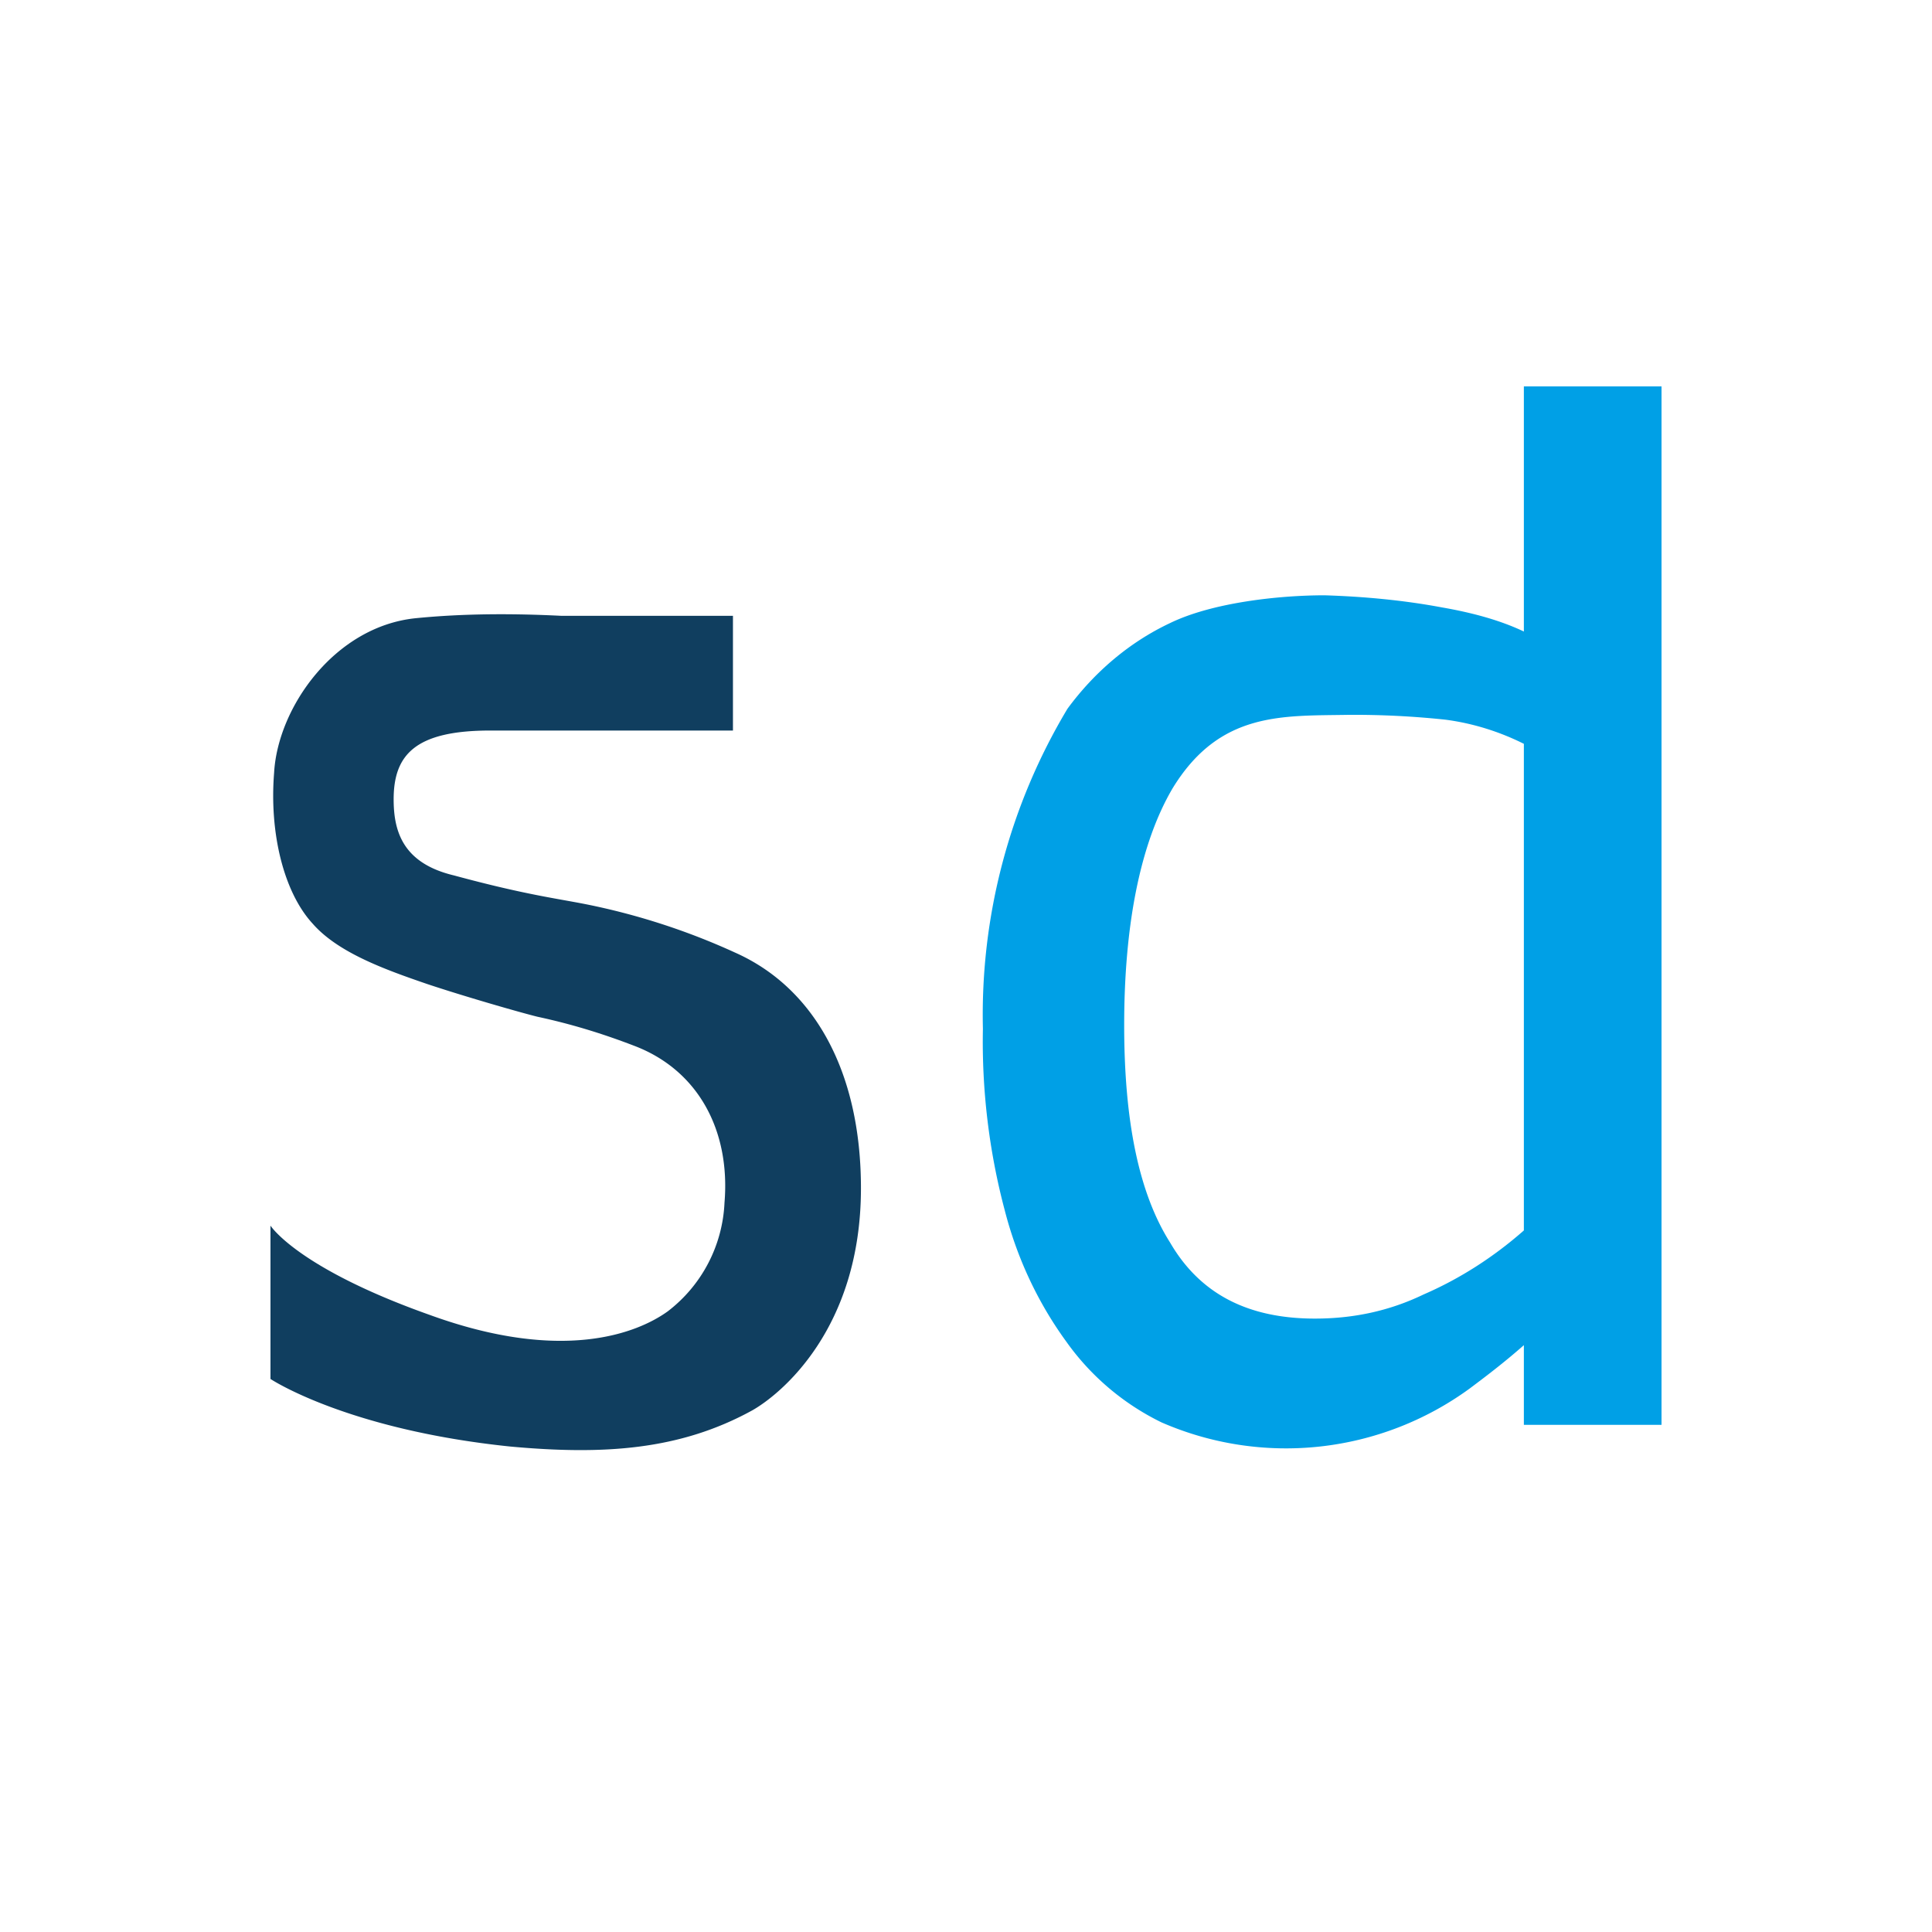
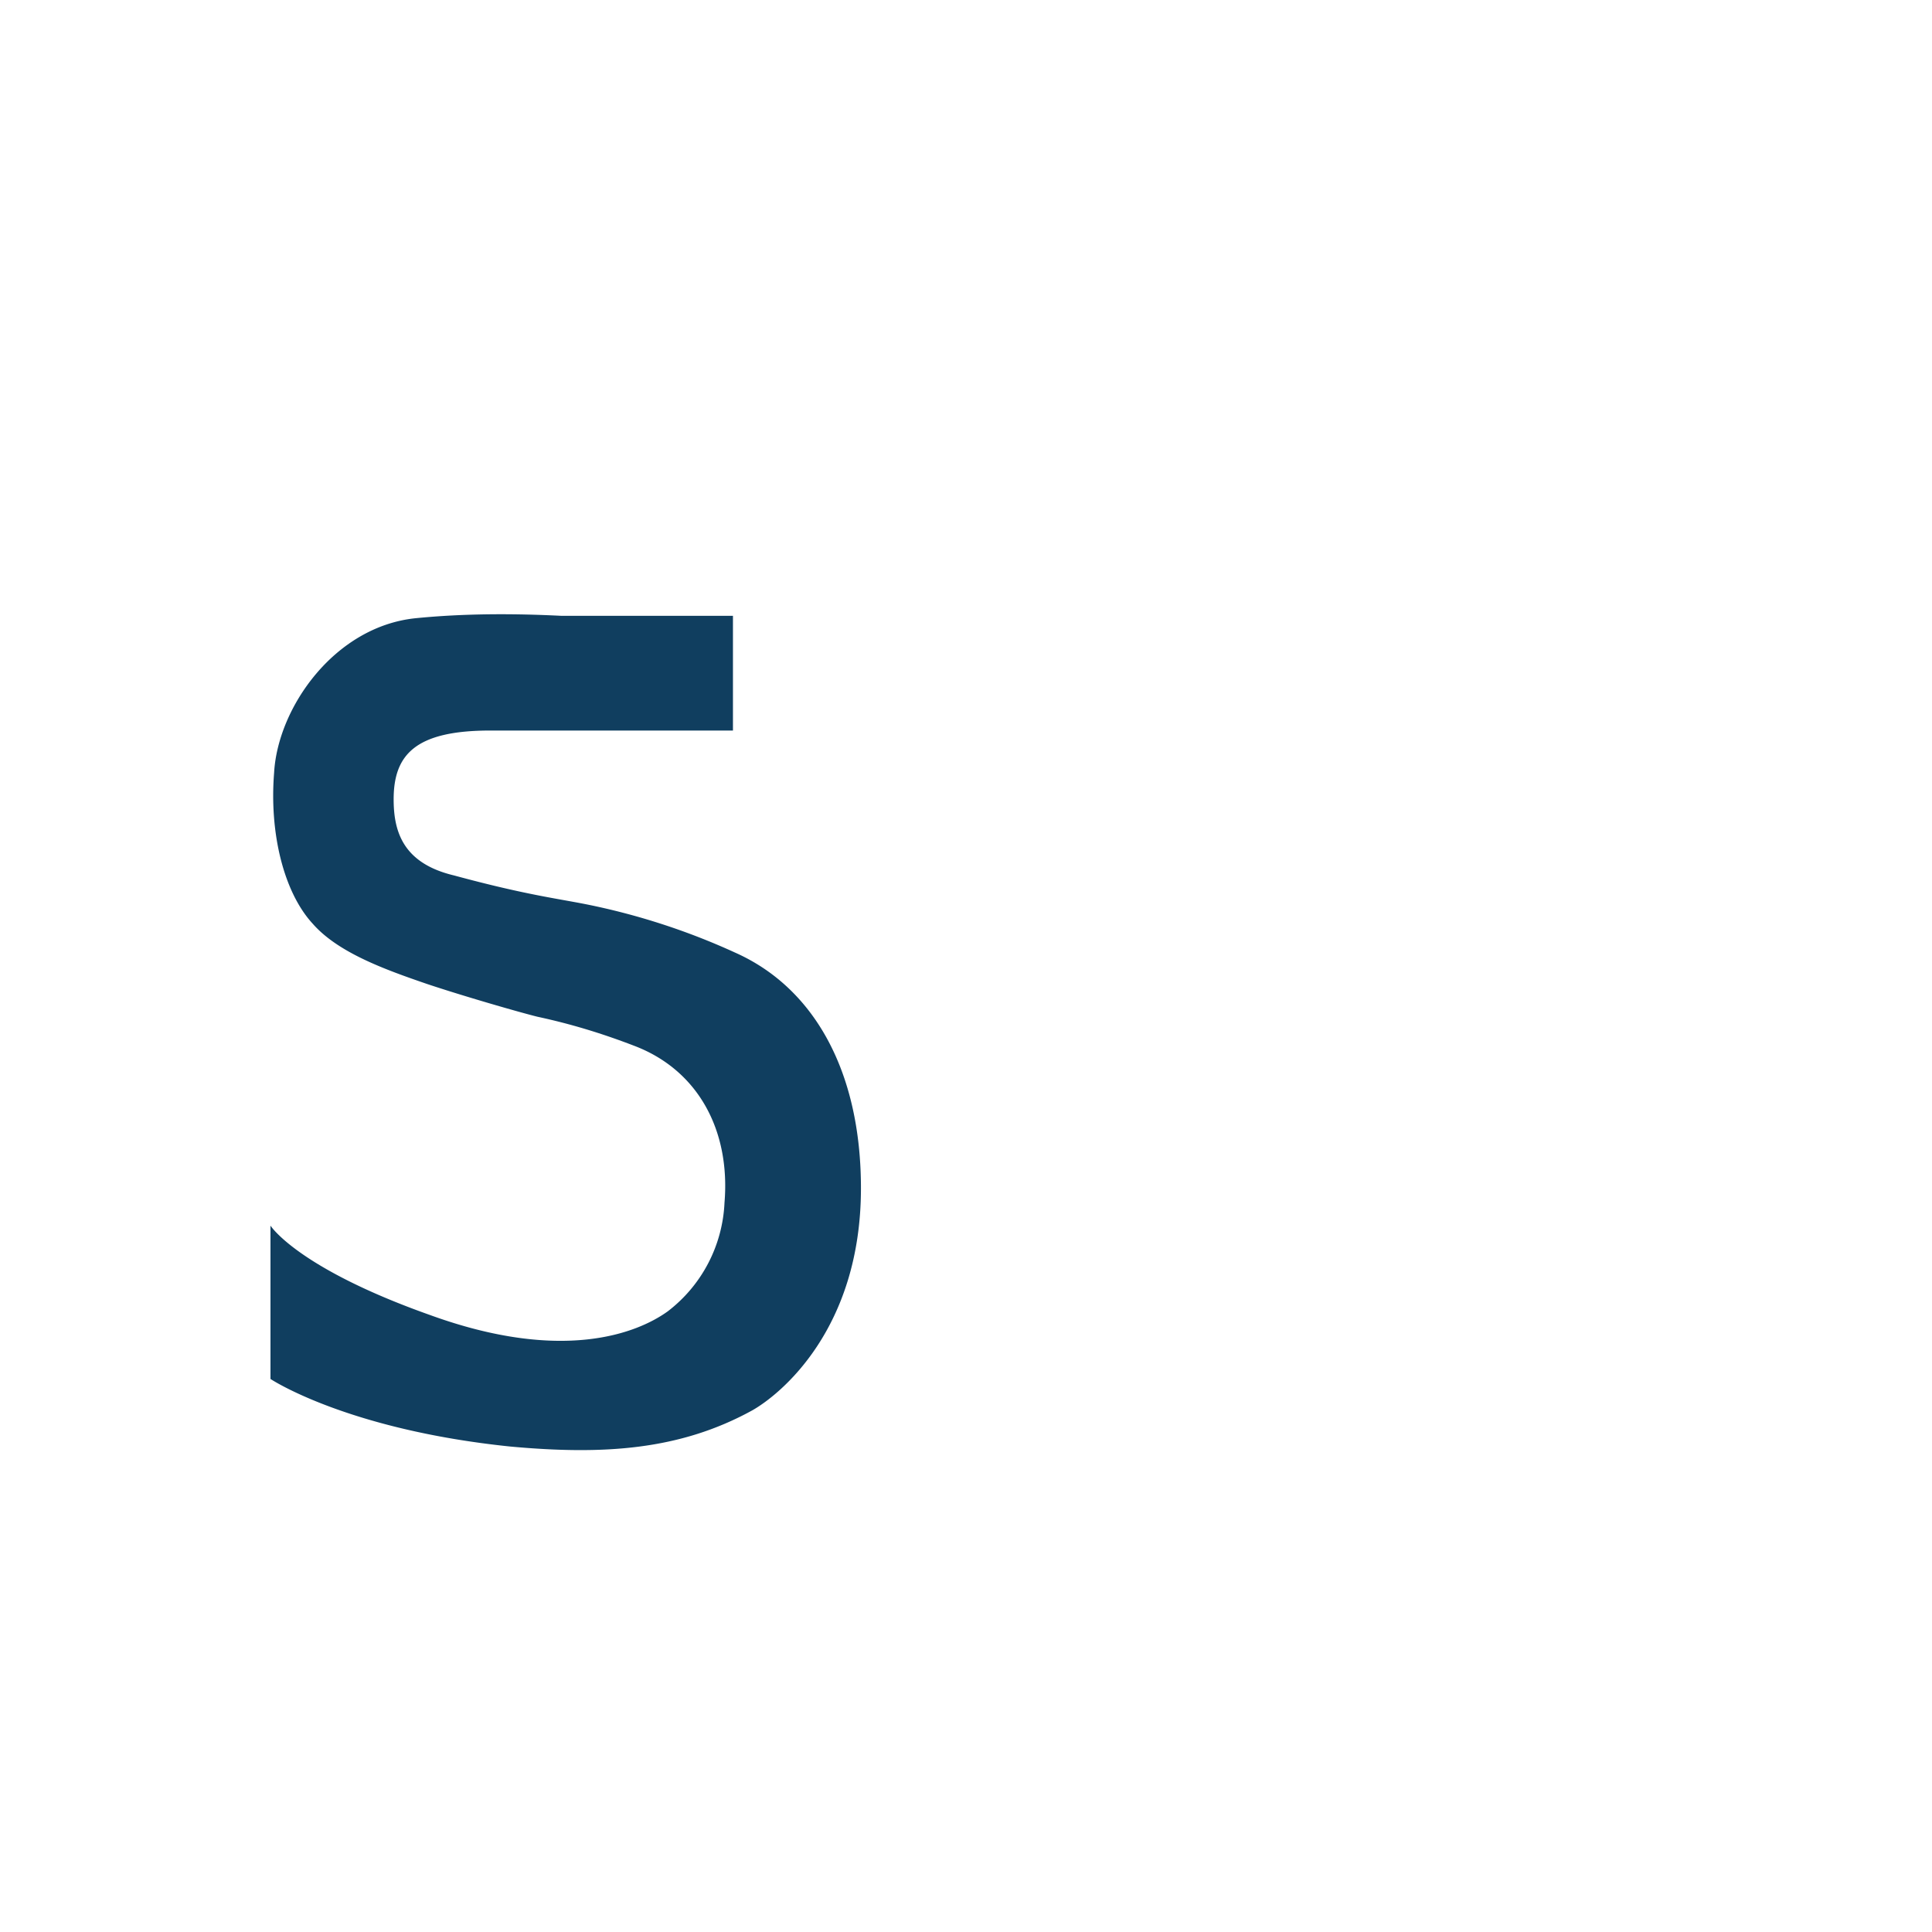
<svg xmlns="http://www.w3.org/2000/svg" fill="none" viewBox="0 0 16 16">
  <path fill="#103E5F" d="M6.08 5.1 4.65 5.1c-.4-.02-.81-.02-1.21.02-.67.07-1.14.74-1.17 1.28-.04.5.08.99.32 1.25.21.24.6.38.95.5.3.1.75.23.91.27.28.06.54.14.8.24.53.2.8.7.75 1.3a1.2 1.2 0 0 1-.47.9c-.25.18-.87.43-1.97.03-1.1-.39-1.32-.74-1.32-.74v1.27s.63.42 1.99.56c.77.07 1.4.03 2-.3.23-.13.9-.67.9-1.84 0-.97-.39-1.66-1.04-1.95a5.62 5.62 0 0 0-1.23-.4c-.25-.05-.51-.08-1.1-.24-.42-.1-.5-.36-.5-.63 0-.37.18-.57.8-.57h2.01V5.1Z" />
-   <path fill="#00A0E6" d="M13.76 11.8h-1.14v-.66c-.17.15-.33.27-.45.36a2.58 2.58 0 0 1-2.55.28 2.09 2.09 0 0 1-.79-.67c-.24-.33-.41-.7-.51-1.09-.13-.49-.19-1-.18-1.5a4.93 4.93 0 0 1 .7-2.65c.22-.3.51-.55.85-.71.35-.17.9-.23 1.28-.23.32.01.65.04.97.1.23.04.47.1.68.2V3.2h1.14v8.6Zm-1.14-1.61V6.16c-.2-.1-.42-.17-.65-.2a7.17 7.17 0 0 0-.8-.04c-.55.01-1.07-.03-1.46.61-.27.46-.4 1.14-.4 1.96 0 .79.12 1.39.38 1.8.25.43.65.63 1.2.63.31 0 .61-.06.9-.2.3-.13.58-.31.83-.53Z" />
</svg>